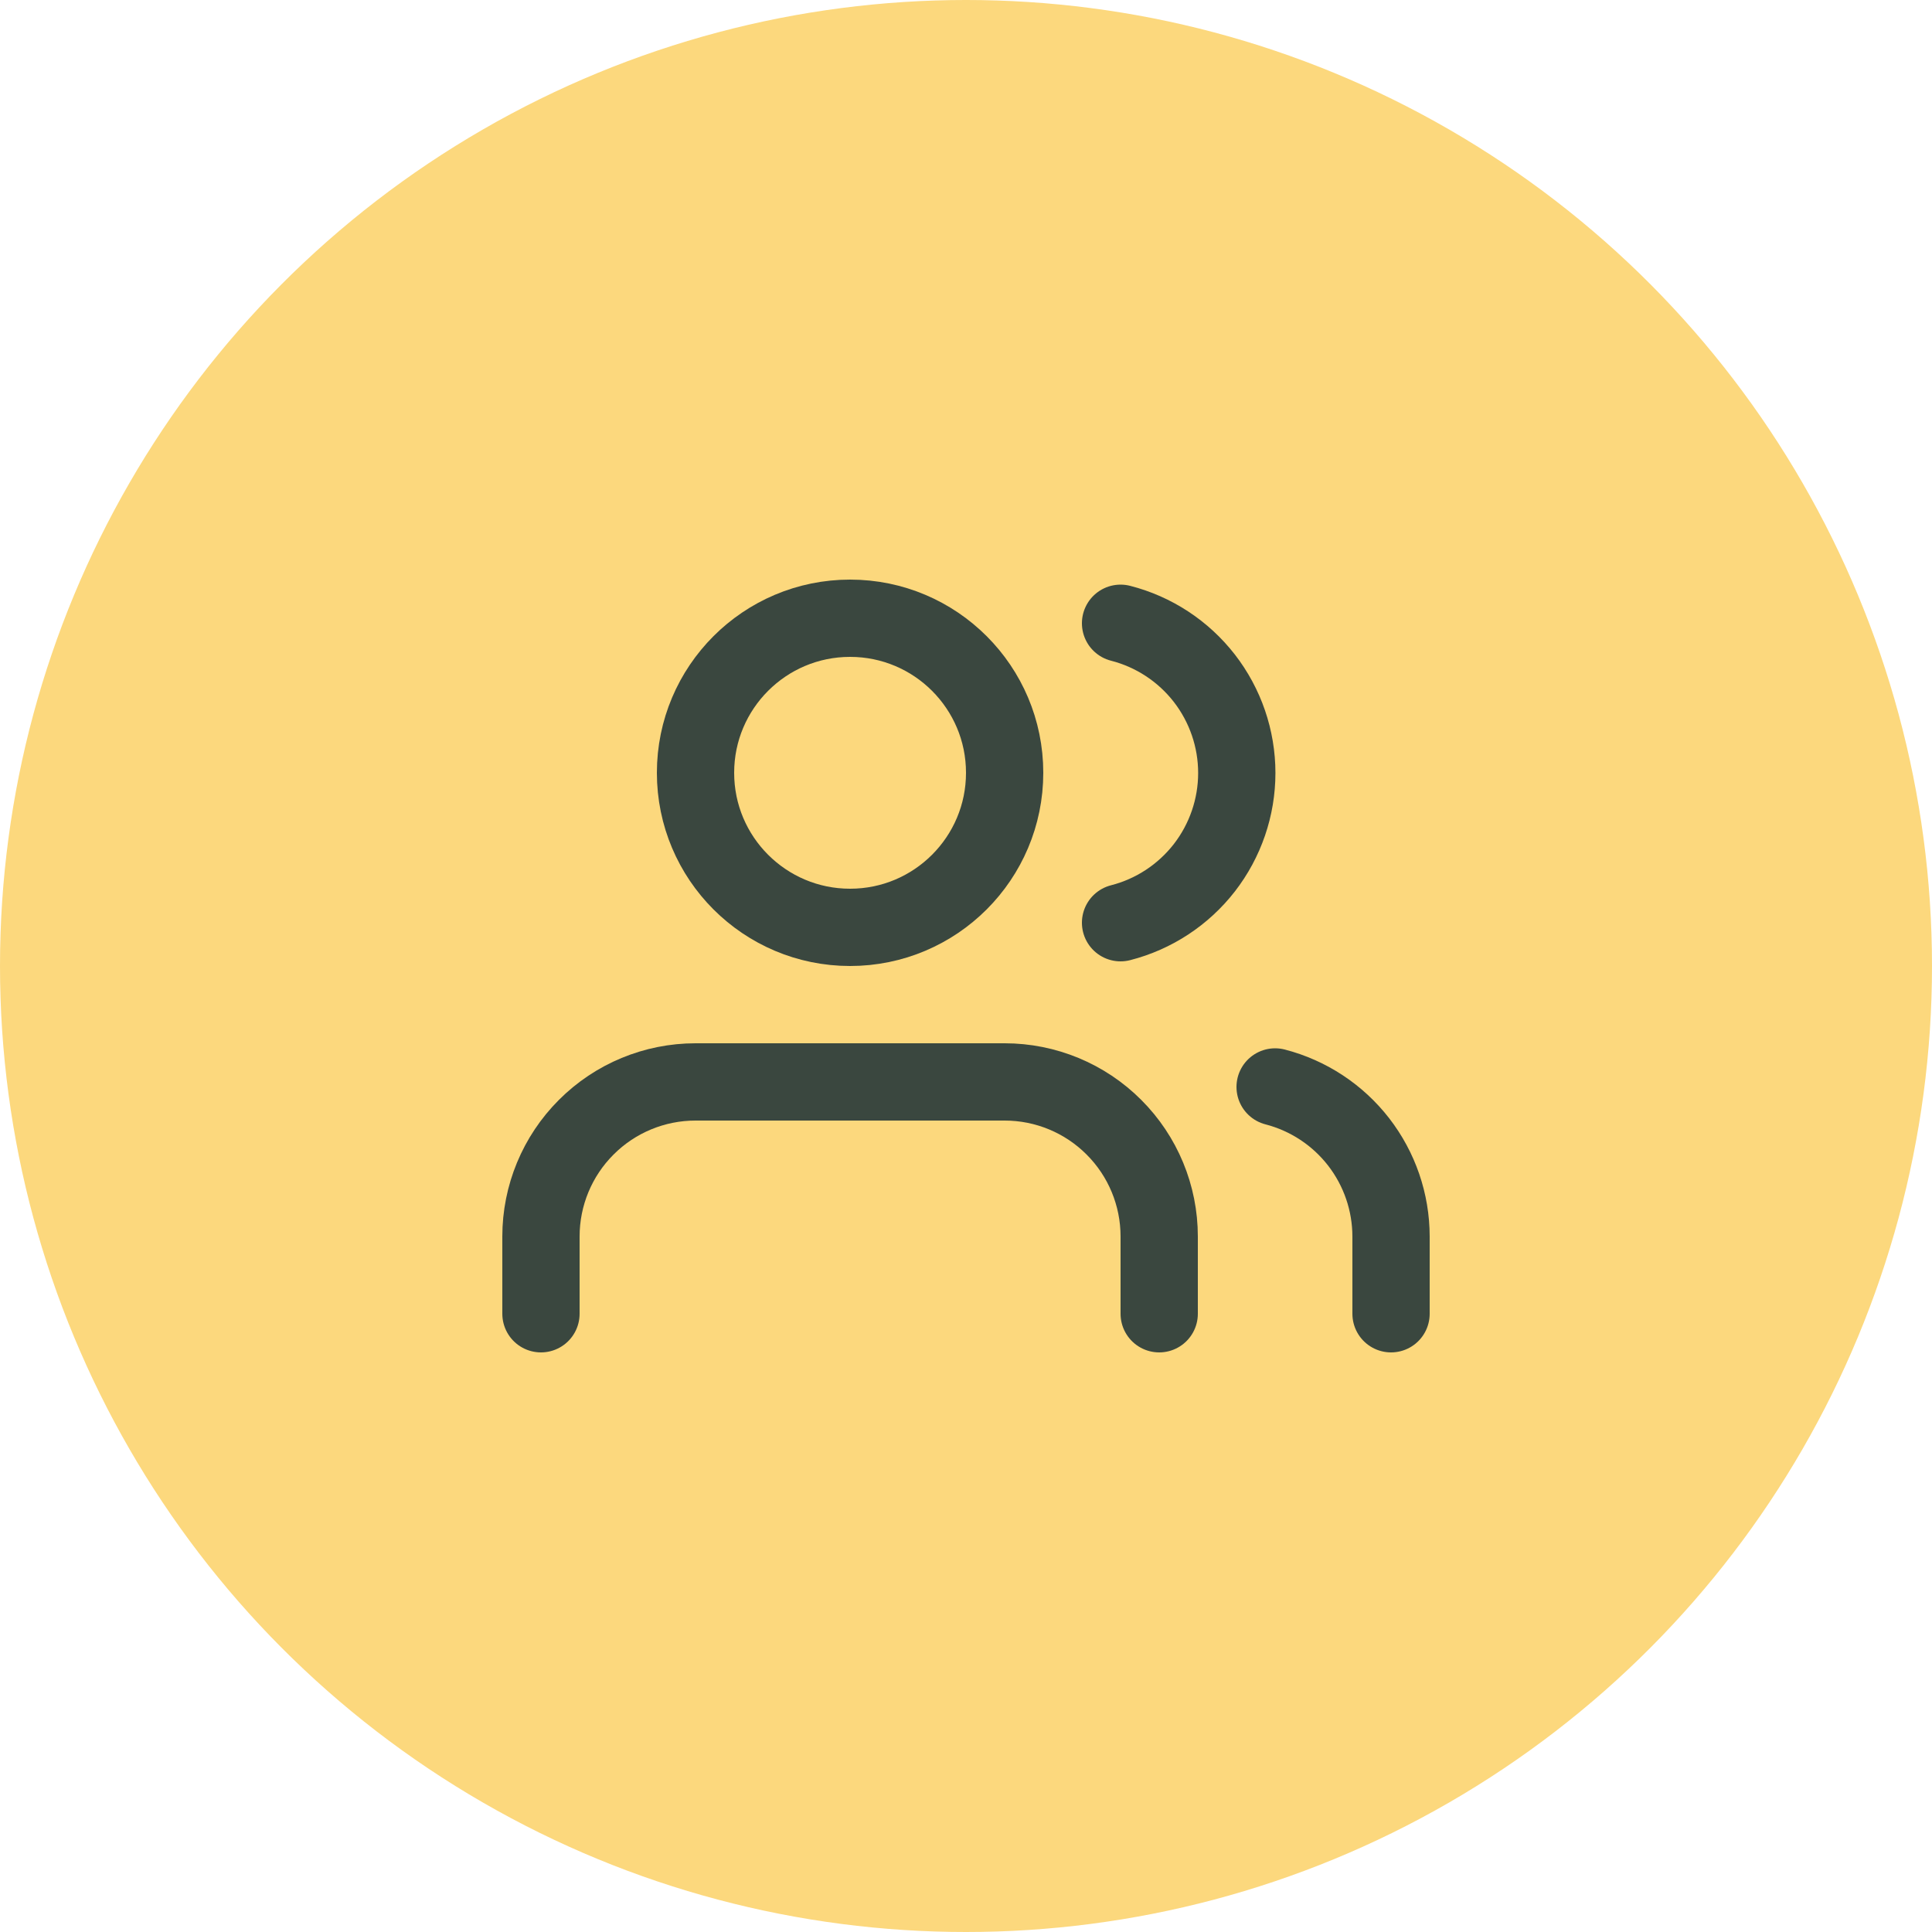
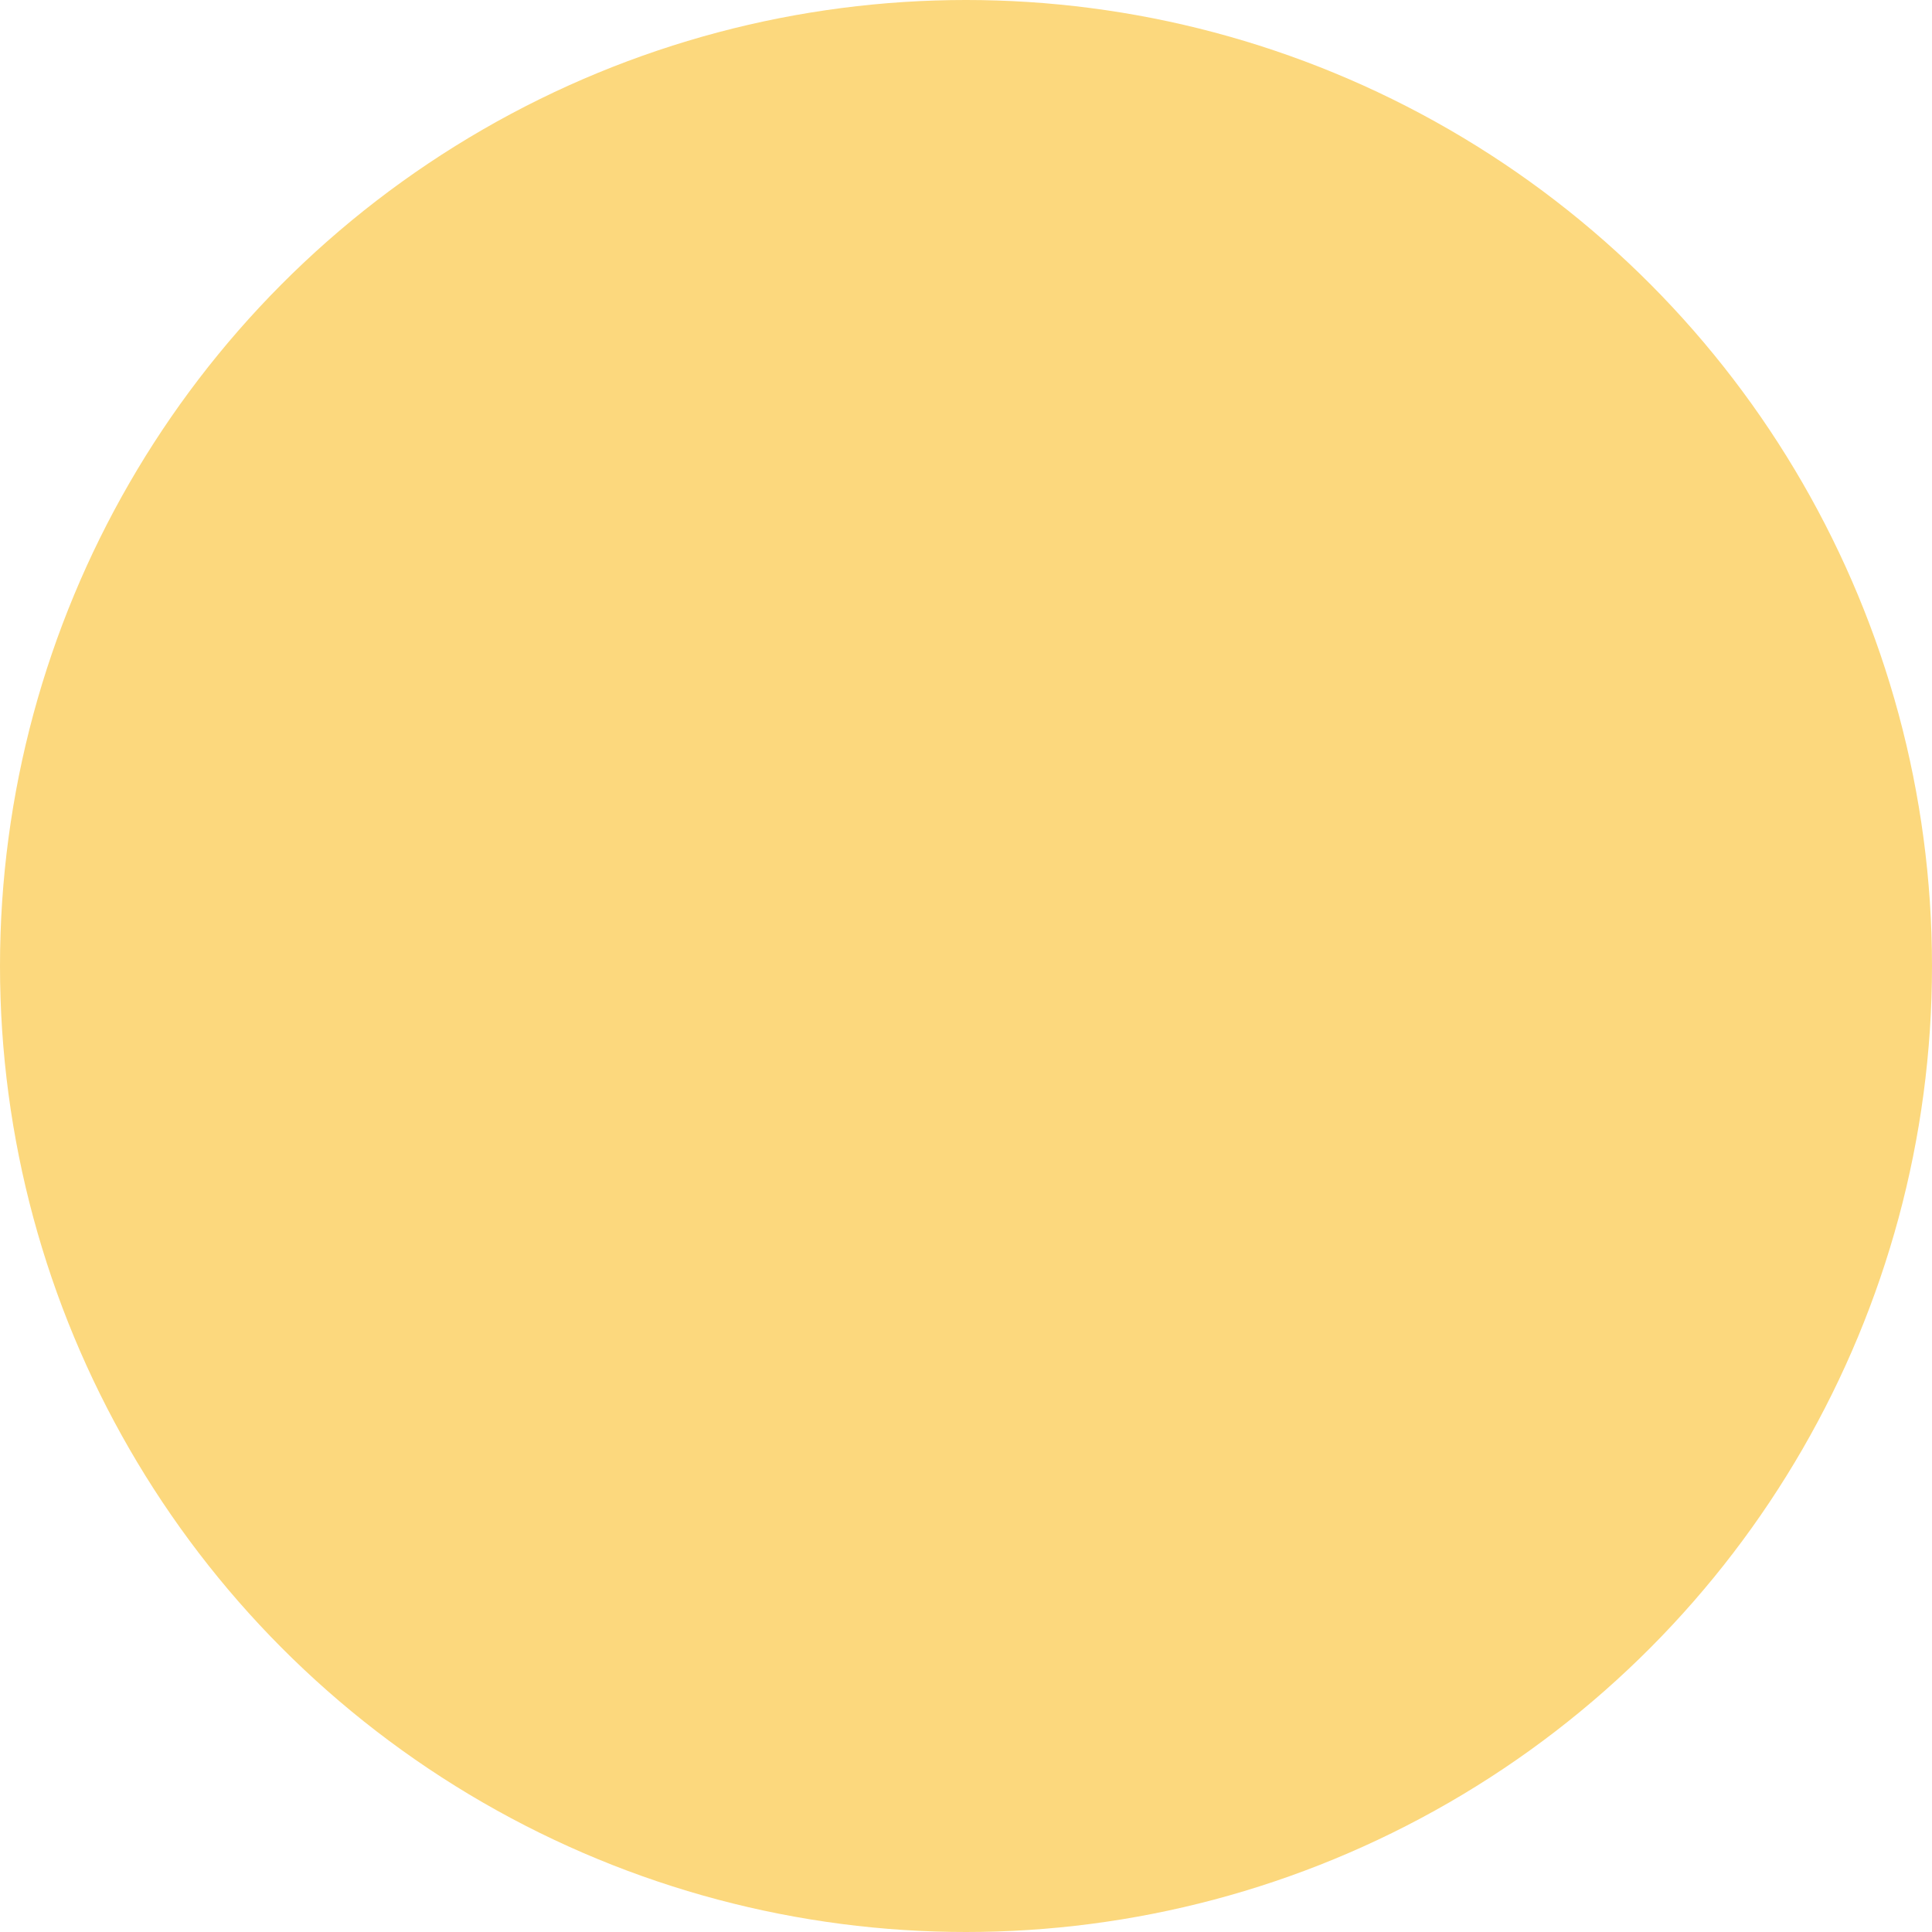
<svg xmlns="http://www.w3.org/2000/svg" width="50" height="50" viewBox="0 0 50 50" fill="none">
  <circle cx="25" cy="25" r="25" transform="rotate(-180 25 25)" fill="#FCD87D" />
-   <path d="M30 34V32C30 30.939 29.579 29.922 28.828 29.172C28.078 28.421 27.061 28 26 28H18C16.939 28 15.922 28.421 15.172 29.172C14.421 29.922 14 30.939 14 32V34" stroke="#3A473F" stroke-width="2" stroke-linecap="round" stroke-linejoin="round" />
-   <path d="M22 24C24.209 24 26 22.209 26 20C26 17.791 24.209 16 22 16C19.791 16 18 17.791 18 20C18 22.209 19.791 24 22 24Z" stroke="#3A473F" stroke-width="2" stroke-linecap="round" stroke-linejoin="round" />
-   <path d="M36 34V32C35.999 31.114 35.704 30.253 35.161 29.552C34.618 28.852 33.858 28.352 33 28.13" stroke="#3A473F" stroke-width="2" stroke-linecap="round" stroke-linejoin="round" />
-   <path d="M29 16.13C29.86 16.35 30.623 16.851 31.168 17.552C31.712 18.254 32.008 19.117 32.008 20.005C32.008 20.893 31.712 21.756 31.168 22.458C30.623 23.159 29.86 23.66 29 23.88" stroke="#3A473F" stroke-width="2" stroke-linecap="round" stroke-linejoin="round" />
</svg>